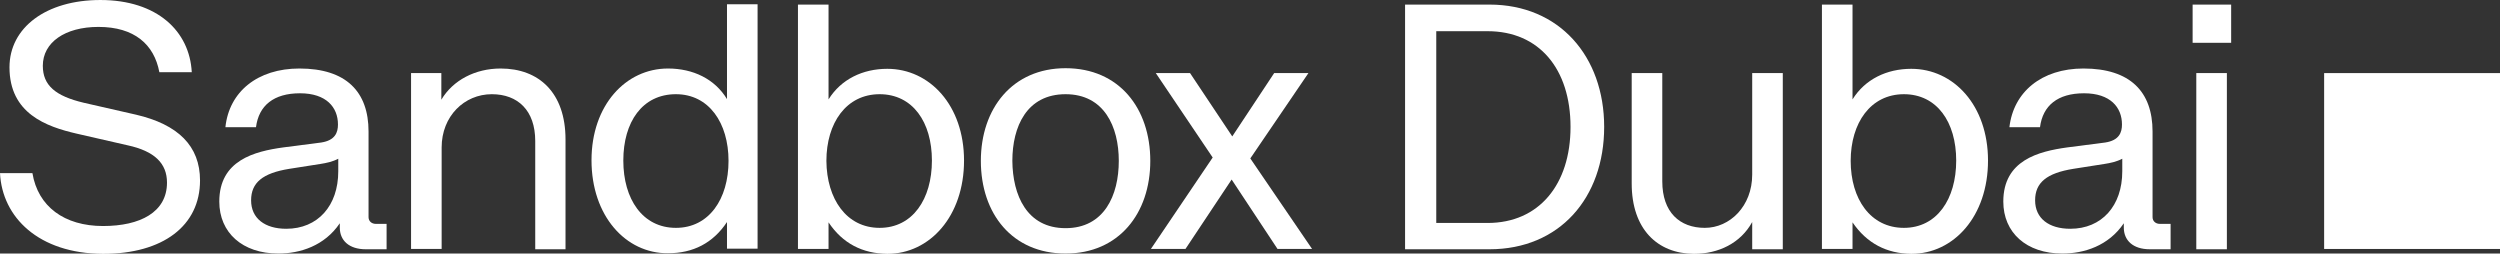
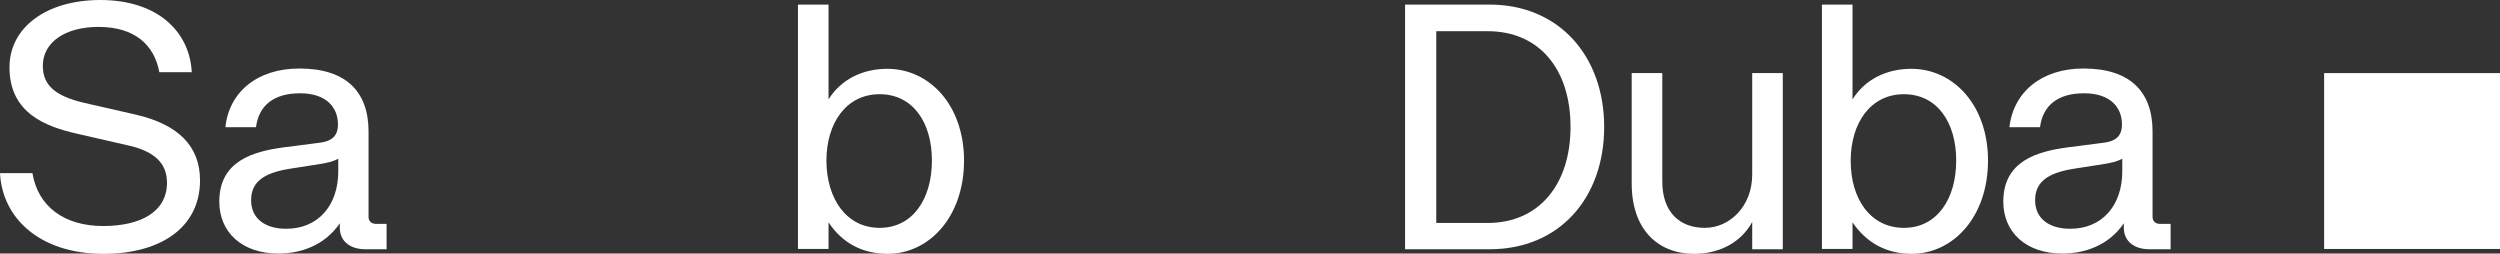
<svg xmlns="http://www.w3.org/2000/svg" id="Layer_1" x="0px" y="0px" viewBox="0 0 817.4 82.9" style="enable-background:new 0 0 817.4 82.9;" xml:space="preserve">
  <rect x="0" y="0" width="817.4" height="82.9" fill="#333333" stroke="none" />
  <g>
    <g>
      <path style="fill:#FFFFFF;" d="M0,56.6h10.6C12.4,67.5,21,73.9,33.7,73.9c12.1,0,20.9-4.5,20.9-14.2c0-6.3-4.1-10.3-12.9-12.2   l-16.6-3.8c-10-2.3-22-6.6-22-21.7c0-13,12-22,29.7-22C51.4,0,62,10.2,62.7,23.6H52.1c-1.7-9.1-8.2-14.8-19.9-14.8   c-11,0-18.2,5.1-18.2,12.7c0,6.4,4.1,9.9,13.4,12.1l17.1,3.9c13.7,3.2,20.9,10.2,20.9,21.5c0,14.8-12.1,24-31.7,24   C12.6,82.9,0.7,71,0,56.6z" />
      <path style="fill:#FFFFFF;" d="M71.7,65.9c0-13.5,11.5-16.4,20.9-17.7l12.4-1.6c4.6-0.7,5.5-3.3,5.5-5.9c0-5.6-3.8-10.2-12.4-10.2   c-8.6,0-13.5,4-14.4,11.1h-10C74.9,30,84.2,22.4,97.9,22.4c15.3,0,22.6,7.6,22.6,20.6v28c0,1.3,1,2.2,2.4,2.2h3.5v8.3h-6.8   c-5.5,0-8.5-2.9-8.5-7.1V73c-5,7.4-13,9.9-20.1,9.9C79.3,82.9,71.7,76.1,71.7,65.9z M93.6,74.8c10.3,0,17-7.5,17-18.8v-4.1   c-1.9,1-3.9,1.4-5.8,1.7l-10.2,1.6c-8.7,1.4-12.5,4.5-12.5,10.3C82.1,71.4,86.6,74.8,93.6,74.8z" />
-       <path style="fill:#FFFFFF;" d="M134.3,23.9h10v8.7c3.8-6.4,11.1-10.2,19.4-10.2c12.5,0,21.2,7.9,21.2,23.2v35.9H175V46.1   c0-10-5.7-15.3-14.2-15.3c-9,0-16.4,7.2-16.4,17.4v33.2h-10V23.9z" />
-       <path style="fill:#FFFFFF;" d="M193.4,52.4c0-18,11.2-30,25-30c8.2,0,15.3,3.4,19.3,10v-31h10v79.9h-10v-8.7   c-4.6,6.9-11.1,10.2-19.3,10.2C204.6,82.9,193.4,70.6,193.4,52.4z M221,74.5c10.8,0,17.2-9.4,17.2-21.9c0-12.4-6.4-21.8-17.2-21.8   c-11,0-17.2,9.1-17.2,21.7C203.8,65.1,210.1,74.5,221,74.5z" />
      <path style="fill:#FFFFFF;" d="M270.9,72.7v8.7h-10V1.5h10v31c4.1-6.6,11.2-10,19.2-10c13.9,0,25.1,12,25.1,30   c0,18.2-11.2,30.5-25.1,30.5C282,82.9,275.5,79.6,270.9,72.7z M287.6,74.5c10.8,0,17.1-9.4,17.1-22c0-12.6-6.3-21.7-17.1-21.7   c-10.9,0-17.4,9.4-17.4,21.8C270.3,65.1,276.8,74.5,287.6,74.5z" />
-       <path style="fill:#FFFFFF;" d="M320.7,52.6c0-17.1,10.3-30.3,27.7-30.3c17.5,0,27.7,13.1,27.7,30.3c0,17.2-10.3,30.3-27.7,30.3   C331,82.9,320.7,69.9,320.7,52.6z M348.4,74.6c12.6,0,17.4-10.7,17.4-22c0-11.2-4.8-21.8-17.4-21.8c-12.7,0-17.4,10.6-17.4,21.8   C331.1,63.8,335.7,74.6,348.4,74.6z" />
-       <path style="fill:#FFFFFF;" d="M396.5,51.5l-18.6-27.6h11.2l13.8,20.7l13.7-20.7h11.2l-19,27.9L429,81.4h-11.3l-15-22.7   l-15.1,22.7h-11.3L396.5,51.5z" />
      <path style="fill:#FFFFFF;" d="M459.4,1.5H487c22.8,0,37.5,16.9,37.5,40c0,23.2-14.6,40-37.5,40h-27.6V1.5z M486.4,72.9   c16.8,0,27.1-12.6,27.1-31.4c0-19-10.3-31.3-27.1-31.3h-16.8v62.7H486.4z" />
      <path style="fill:#FFFFFF;" d="M533.5,60V23.9h10v35.4c0,10.1,5.7,15.2,13.9,15.2c8.2,0,15.5-7.1,15.5-17.4V23.9h10v57.6h-10v-8.9   c-3.8,6.9-11,10.4-19.1,10.4C541.9,82.9,533.5,74.9,533.5,60z" />
      <path style="fill:#FFFFFF;" d="M605.7,72.7v8.7h-10V1.5h10v31c4.1-6.6,11.2-10,19.2-10c13.9,0,25.1,12,25.1,30   c0,18.2-11.2,30.5-25.1,30.5C616.9,82.9,610.4,79.6,605.7,72.7z M622.5,74.5c10.8,0,17.1-9.4,17.1-22c0-12.6-6.3-21.7-17.1-21.7   c-10.9,0-17.4,9.4-17.4,21.8C605.1,65.1,611.6,74.5,622.5,74.5z" />
      <path style="fill:#FFFFFF;" d="M655,65.9c0-13.5,11.5-16.4,20.9-17.7l12.4-1.6c4.6-0.7,5.5-3.3,5.5-5.9c0-5.6-3.8-10.2-12.4-10.2   c-8.6,0-13.5,4-14.4,11.1h-10c1.3-11.5,10.5-19.2,24.2-19.2c15.3,0,22.6,7.6,22.6,20.6v28c0,1.3,1,2.2,2.4,2.2h3.5v8.3h-6.8   c-5.5,0-8.5-2.9-8.5-7.1V73c-5,7.4-13,9.9-20.1,9.9C662.6,82.9,655,76.1,655,65.9z M676.9,74.8c10.3,0,17-7.5,17-18.8v-4.1   c-1.9,1-3.9,1.4-5.8,1.7l-10.2,1.6c-8.7,1.4-12.5,4.5-12.5,10.3C665.4,71.4,669.9,74.8,676.9,74.8z" />
-       <path style="fill:#FFFFFF;" d="M716.9,1.5h12.6V14h-12.6V1.5z M718.1,23.9h10v57.6h-10V23.9z" />
    </g>
    <path style="fill:#FFFFFF;" d="M759.9,23.9h57.5v57.5h-57.5V23.9z" />
  </g>
</svg>